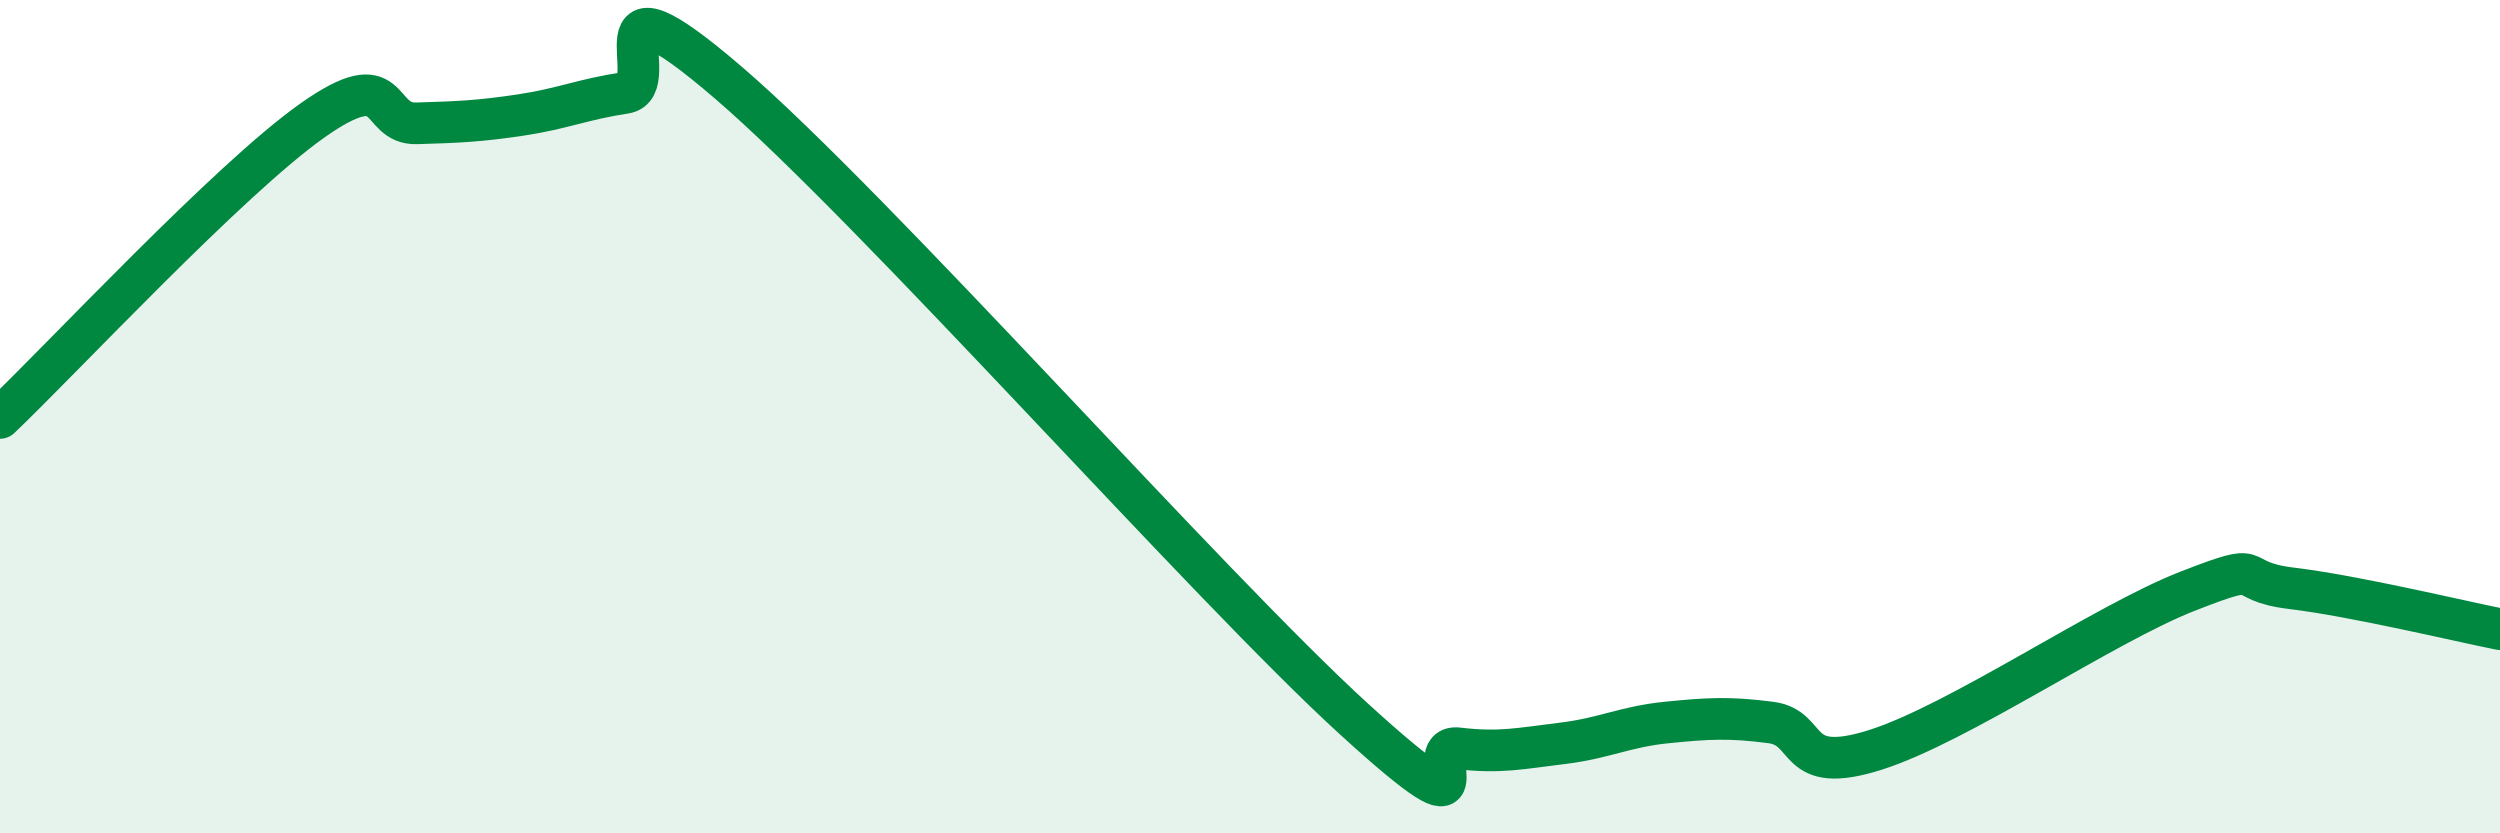
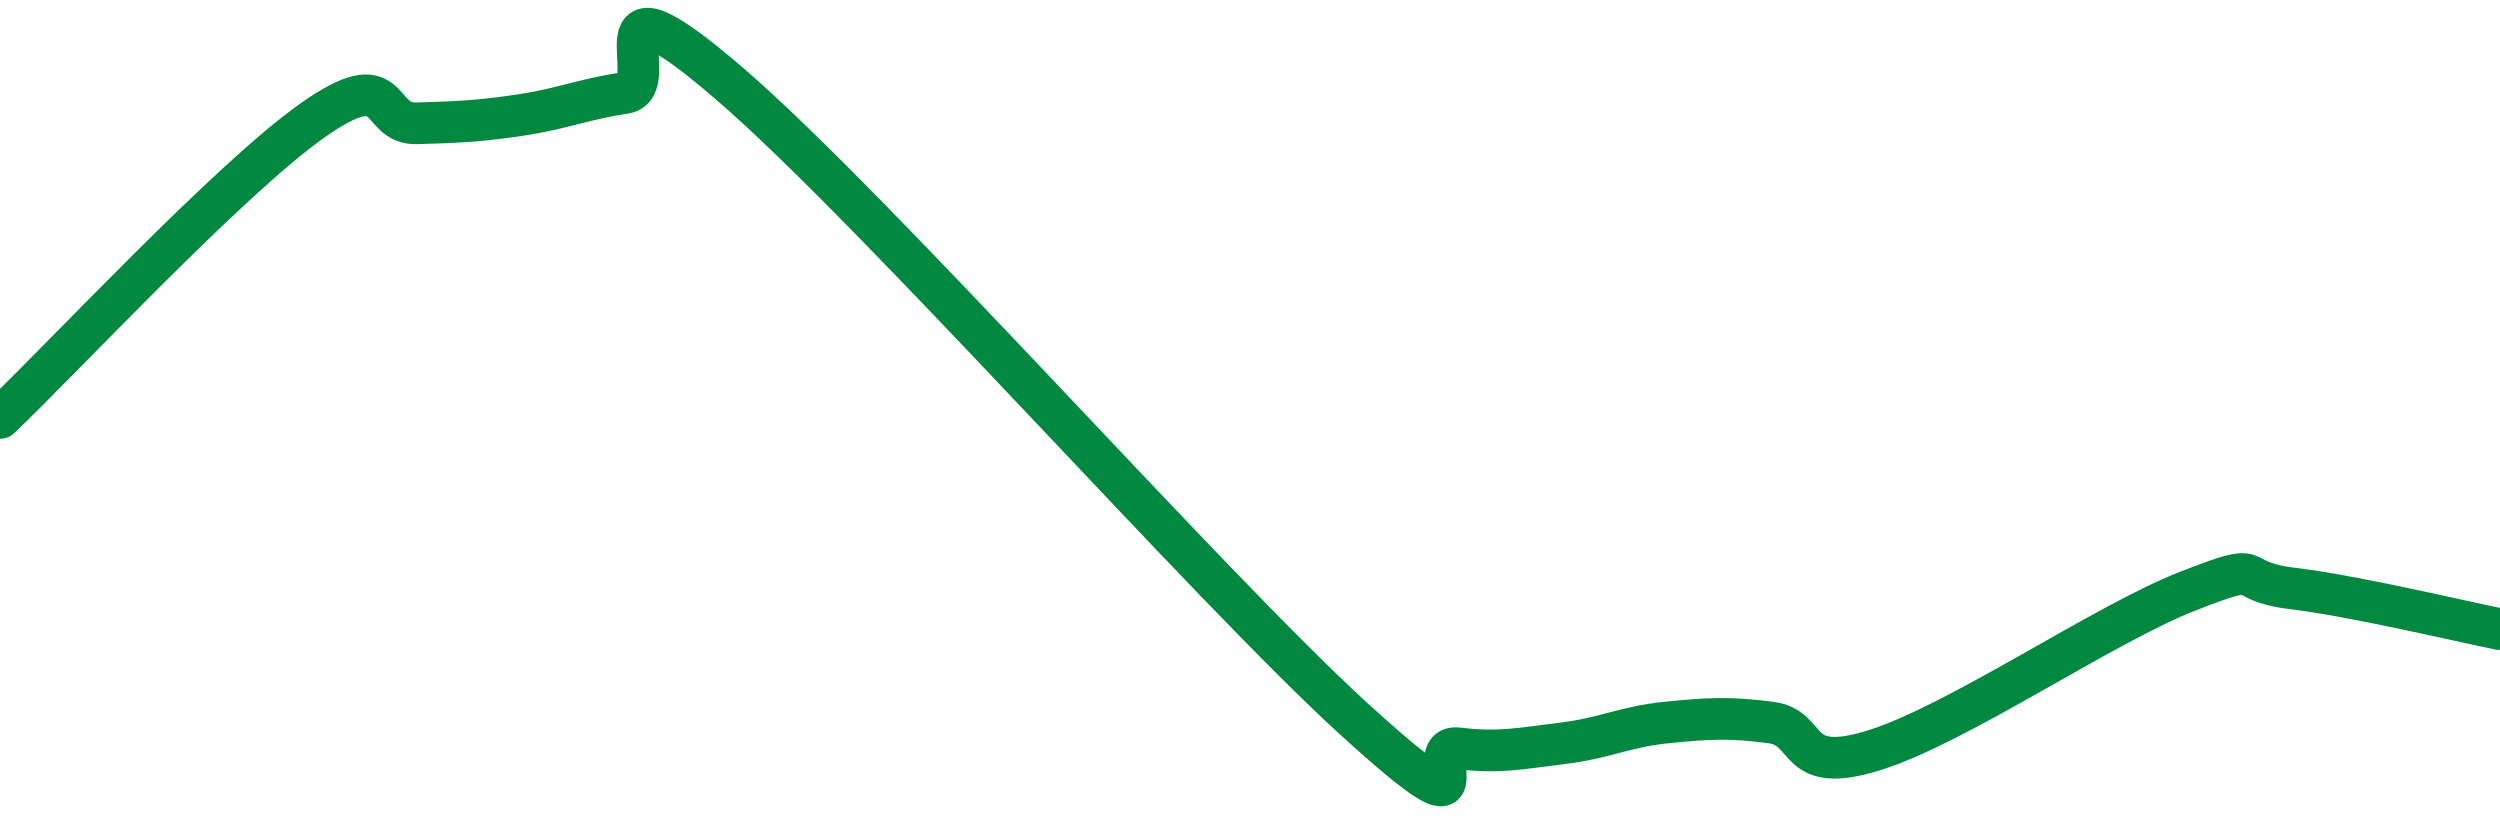
<svg xmlns="http://www.w3.org/2000/svg" width="60" height="20" viewBox="0 0 60 20">
-   <path d="M 0,10.03 C 1.5,8.6 5.5,4.3 7.5,2.89 C 9.5,1.48 9,2.99 10,2.96 C 11,2.93 11.5,2.91 12.5,2.76 C 13.5,2.61 14,2.38 15,2.23 C 16,2.08 14,-1.01 17.5,2 C 21,5.01 29,14.07 32.5,17.26 C 36,20.45 34,17.84 35,17.96 C 36,18.08 36.5,17.96 37.5,17.84 C 38.5,17.72 39,17.44 40,17.34 C 41,17.24 41.5,17.21 42.5,17.34 C 43.5,17.47 43,18.63 45,18 C 47,17.37 50.5,14.97 52.5,14.19 C 54.5,13.41 53.5,13.94 55,14.12 C 56.5,14.3 59,14.9 60,15.1L60 20L0 20Z" fill="#008740" opacity="0.1" stroke-linecap="round" stroke-linejoin="round" />
  <path d="M 0,10.03 C 1.5,8.6 5.5,4.3 7.5,2.89 C 9.5,1.48 9,2.99 10,2.96 C 11,2.93 11.5,2.91 12.5,2.76 C 13.5,2.61 14,2.38 15,2.23 C 16,2.08 14,-1.01 17.5,2 C 21,5.01 29,14.07 32.5,17.26 C 36,20.45 34,17.84 35,17.96 C 36,18.08 36.5,17.96 37.5,17.84 C 38.5,17.72 39,17.44 40,17.34 C 41,17.24 41.5,17.21 42.5,17.34 C 43.5,17.47 43,18.63 45,18 C 47,17.37 50.5,14.97 52.5,14.19 C 54.5,13.41 53.5,13.94 55,14.12 C 56.5,14.3 59,14.9 60,15.1" stroke="#008740" stroke-width="1" fill="none" stroke-linecap="round" stroke-linejoin="round" />
</svg>